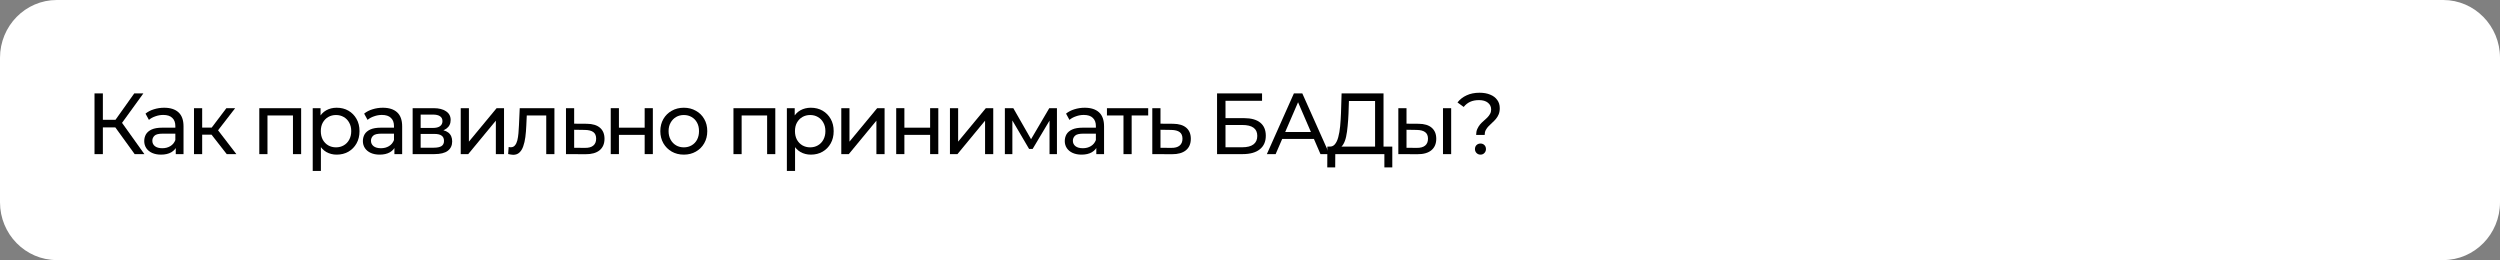
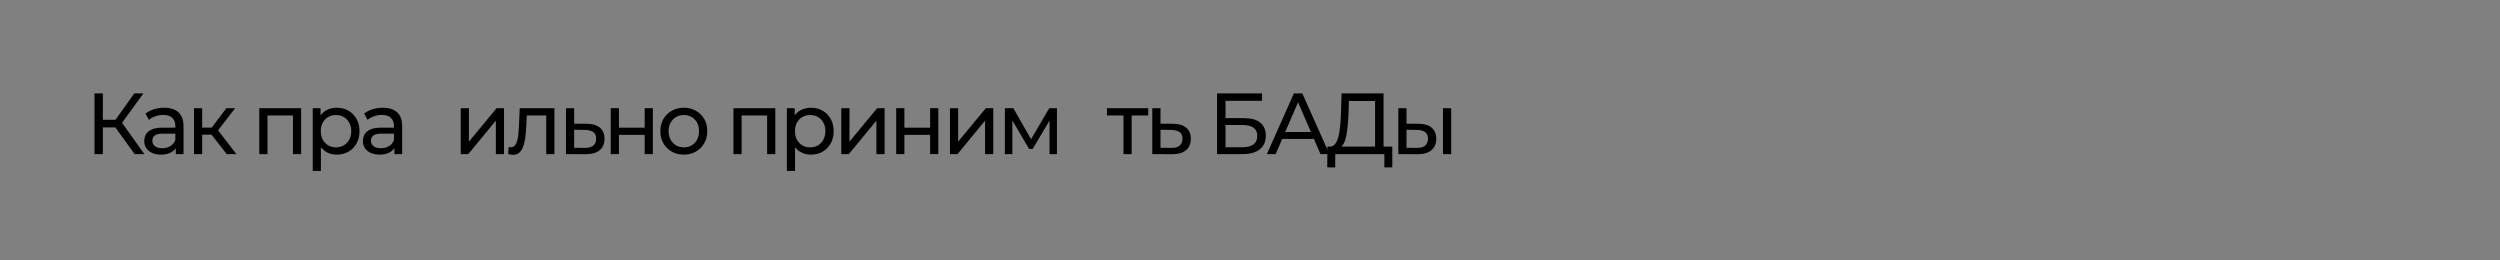
<svg xmlns="http://www.w3.org/2000/svg" width="298" height="31" viewBox="0 0 298 31" fill="none">
  <rect x="0" y="0" width="298" height="31" fill="#808080" stroke="none" />
-   <path d="M0 6.889C0 3.084 3.032 0 6.773 0H291.227C294.968 0 298 3.084 298 6.889V24.111C298 27.916 294.968 31 291.227 31H6.773C3.032 31 0 27.916 0 24.111V6.889Z" fill="white" />
  <path d="M16.051 18.37L13.471 14.805L14.294 14.289L17.209 18.37H16.051ZM11.266 18.37V11.137H12.262V18.37H11.266ZM11.957 15.188V14.278H14.263V15.188H11.957ZM14.385 14.867L13.451 14.723L16.001 11.137H17.088L14.385 14.867Z" fill="black" />
  <path d="M20.951 18.37V17.213L20.901 16.996V15.022C20.901 14.602 20.779 14.278 20.535 14.051C20.298 13.817 19.939 13.7 19.458 13.7C19.14 13.7 18.828 13.755 18.523 13.865C18.219 13.968 17.961 14.11 17.751 14.289L17.345 13.545C17.623 13.317 17.954 13.145 18.341 13.028C18.733 12.904 19.143 12.842 19.57 12.842C20.308 12.842 20.877 13.025 21.276 13.39C21.676 13.755 21.876 14.313 21.876 15.064V18.37H20.951ZM19.184 18.432C18.784 18.432 18.432 18.363 18.127 18.226C17.829 18.088 17.599 17.898 17.436 17.657C17.274 17.409 17.193 17.13 17.193 16.82C17.193 16.524 17.26 16.256 17.396 16.014C17.538 15.773 17.765 15.58 18.076 15.436C18.395 15.291 18.821 15.219 19.357 15.219H21.063V15.932H19.397C18.91 15.932 18.581 16.014 18.412 16.18C18.242 16.345 18.158 16.545 18.158 16.779C18.158 17.048 18.263 17.265 18.473 17.43C18.683 17.588 18.974 17.668 19.346 17.668C19.712 17.668 20.03 17.585 20.301 17.42C20.579 17.254 20.779 17.013 20.901 16.696L21.094 17.378C20.965 17.702 20.738 17.96 20.413 18.153C20.088 18.339 19.678 18.432 19.184 18.432Z" fill="black" />
  <path d="M27.025 18.37L24.943 15.704L25.745 15.208L28.173 18.37H27.025ZM23.124 18.37V12.894H24.099V18.37H23.124ZM23.805 16.056V15.208H25.583V16.056H23.805ZM25.826 15.746L24.922 15.622L26.985 12.894H28.031L25.826 15.746Z" fill="black" />
  <path d="M30.908 18.37V12.894H35.896V18.37H34.921V13.514L35.155 13.762H31.65L31.883 13.514V18.37H30.908Z" fill="black" />
  <path d="M40.13 18.432C39.683 18.432 39.273 18.329 38.901 18.122C38.535 17.909 38.241 17.595 38.017 17.182C37.8 16.769 37.692 16.252 37.692 15.632C37.692 15.012 37.797 14.495 38.007 14.082C38.224 13.669 38.515 13.359 38.881 13.152C39.253 12.945 39.67 12.842 40.13 12.842C40.658 12.842 41.126 12.959 41.532 13.193C41.938 13.428 42.26 13.755 42.497 14.175C42.734 14.588 42.853 15.074 42.853 15.632C42.853 16.19 42.734 16.679 42.497 17.099C42.26 17.52 41.938 17.847 41.532 18.081C41.126 18.315 40.658 18.432 40.13 18.432ZM37.276 20.375V12.894H38.21V14.371L38.149 15.642L38.251 16.913V20.375H37.276ZM40.049 17.564C40.394 17.564 40.702 17.485 40.973 17.327C41.251 17.168 41.468 16.944 41.623 16.655C41.786 16.359 41.867 16.018 41.867 15.632C41.867 15.239 41.786 14.902 41.623 14.619C41.468 14.33 41.251 14.106 40.973 13.948C40.702 13.789 40.394 13.71 40.049 13.71C39.71 13.71 39.402 13.789 39.124 13.948C38.853 14.106 38.637 14.33 38.474 14.619C38.318 14.902 38.241 15.239 38.241 15.632C38.241 16.018 38.318 16.359 38.474 16.655C38.637 16.944 38.853 17.168 39.124 17.327C39.402 17.485 39.71 17.564 40.049 17.564Z" fill="black" />
  <path d="M47.014 18.37V17.213L46.963 16.996V15.022C46.963 14.602 46.841 14.278 46.597 14.051C46.36 13.817 46.001 13.7 45.52 13.7C45.202 13.7 44.891 13.755 44.586 13.865C44.281 13.968 44.024 14.11 43.814 14.289L43.407 13.545C43.685 13.317 44.017 13.145 44.403 13.028C44.796 12.904 45.206 12.842 45.632 12.842C46.37 12.842 46.939 13.025 47.339 13.39C47.739 13.755 47.938 14.313 47.938 15.064V18.37H47.014ZM45.246 18.432C44.847 18.432 44.494 18.363 44.19 18.226C43.892 18.088 43.661 17.898 43.499 17.657C43.336 17.409 43.255 17.13 43.255 16.82C43.255 16.524 43.323 16.256 43.458 16.014C43.6 15.773 43.827 15.58 44.139 15.436C44.457 15.291 44.884 15.219 45.419 15.219H47.126V15.932H45.459C44.972 15.932 44.643 16.014 44.474 16.18C44.305 16.345 44.22 16.545 44.22 16.779C44.22 17.048 44.325 17.265 44.535 17.43C44.745 17.588 45.036 17.668 45.409 17.668C45.775 17.668 46.093 17.585 46.364 17.42C46.641 17.254 46.841 17.013 46.963 16.696L47.156 17.378C47.027 17.702 46.8 17.96 46.475 18.153C46.15 18.339 45.741 18.432 45.246 18.432Z" fill="black" />
-   <path d="M49.187 18.37V12.894H51.686C52.316 12.894 52.81 13.018 53.169 13.266C53.535 13.507 53.718 13.851 53.718 14.299C53.718 14.747 53.545 15.095 53.199 15.343C52.861 15.584 52.41 15.704 51.848 15.704L52.001 15.436C52.644 15.436 53.121 15.556 53.433 15.797C53.745 16.038 53.9 16.393 53.9 16.862C53.9 17.337 53.724 17.709 53.372 17.978C53.027 18.239 52.495 18.37 51.777 18.37H49.187ZM50.142 17.606H51.706C52.112 17.606 52.417 17.544 52.62 17.42C52.824 17.289 52.925 17.082 52.925 16.8C52.925 16.51 52.83 16.3 52.641 16.169C52.458 16.032 52.167 15.963 51.767 15.963H50.142V17.606ZM50.142 15.25H51.604C51.977 15.25 52.258 15.181 52.448 15.043C52.644 14.898 52.742 14.699 52.742 14.444C52.742 14.182 52.644 13.986 52.448 13.855C52.258 13.724 51.977 13.658 51.604 13.658H50.142V15.25Z" fill="black" />
  <path d="M54.919 18.37V12.894H55.894V16.882L59.196 12.894H60.08V18.37H59.105V14.382L55.813 18.37H54.919Z" fill="black" />
  <path d="M61.17 18.453C61.082 18.453 60.987 18.443 60.886 18.422C60.791 18.408 60.686 18.388 60.571 18.36L60.632 17.523C60.679 17.53 60.723 17.537 60.764 17.544C60.804 17.551 60.842 17.554 60.876 17.554C61.092 17.554 61.262 17.478 61.383 17.327C61.512 17.175 61.607 16.975 61.668 16.727C61.729 16.473 61.773 16.187 61.8 15.87C61.827 15.553 61.847 15.236 61.861 14.919L61.952 12.894H66.087V18.37H65.112V13.472L65.346 13.762H62.582L62.806 13.462L62.735 14.981C62.714 15.463 62.677 15.915 62.623 16.335C62.569 16.755 62.484 17.123 62.369 17.44C62.261 17.757 62.108 18.005 61.912 18.184C61.722 18.363 61.475 18.453 61.17 18.453Z" fill="black" />
  <path d="M69.802 18.381L67.465 18.37V12.894H68.44V14.743L69.954 14.754C70.638 14.761 71.159 14.919 71.519 15.229C71.877 15.539 72.057 15.976 72.057 16.541C72.057 17.134 71.861 17.592 71.468 17.916C71.075 18.233 70.519 18.388 69.802 18.381ZM69.72 17.626C70.161 17.633 70.492 17.544 70.716 17.358C70.946 17.172 71.061 16.896 71.061 16.531C71.061 16.173 70.95 15.911 70.726 15.746C70.503 15.58 70.167 15.494 69.72 15.487L68.44 15.467V17.616L69.72 17.626Z" fill="black" />
  <path d="M72.8 18.37V12.894H73.776V15.219H76.844V12.894H77.819V18.37H76.844V16.076H73.776V18.37H72.8Z" fill="black" />
  <path d="M81.514 18.432C80.972 18.432 80.491 18.312 80.071 18.071C79.651 17.83 79.319 17.499 79.075 17.079C78.832 16.652 78.71 16.169 78.71 15.632C78.71 15.088 78.832 14.606 79.075 14.185C79.319 13.765 79.651 13.438 80.071 13.204C80.491 12.963 80.972 12.842 81.514 12.842C82.049 12.842 82.526 12.963 82.946 13.204C83.373 13.438 83.705 13.765 83.942 14.185C84.185 14.599 84.307 15.081 84.307 15.632C84.307 16.176 84.185 16.659 83.942 17.079C83.705 17.499 83.373 17.83 82.946 18.071C82.526 18.312 82.049 18.432 81.514 18.432ZM81.514 17.564C81.859 17.564 82.167 17.485 82.438 17.327C82.716 17.168 82.933 16.944 83.088 16.655C83.244 16.359 83.322 16.018 83.322 15.632C83.322 15.239 83.244 14.902 83.088 14.619C82.933 14.33 82.716 14.106 82.438 13.948C82.167 13.789 81.859 13.71 81.514 13.71C81.168 13.71 80.86 13.789 80.589 13.948C80.318 14.106 80.102 14.33 79.939 14.619C79.776 14.902 79.695 15.239 79.695 15.632C79.695 16.018 79.776 16.359 79.939 16.655C80.102 16.944 80.318 17.168 80.589 17.327C80.86 17.485 81.168 17.564 81.514 17.564Z" fill="black" />
  <path d="M87.428 18.37V12.894H92.416V18.37H91.441V13.514L91.674 13.762H88.17L88.403 13.514V18.37H87.428Z" fill="black" />
  <path d="M96.65 18.432C96.203 18.432 95.793 18.329 95.421 18.122C95.055 17.909 94.76 17.595 94.537 17.182C94.32 16.769 94.212 16.252 94.212 15.632C94.212 15.012 94.317 14.495 94.527 14.082C94.743 13.669 95.035 13.359 95.4 13.152C95.773 12.945 96.189 12.842 96.65 12.842C97.178 12.842 97.646 12.959 98.052 13.193C98.458 13.428 98.78 13.755 99.017 14.175C99.254 14.588 99.373 15.074 99.373 15.632C99.373 16.19 99.254 16.679 99.017 17.099C98.78 17.52 98.458 17.847 98.052 18.081C97.646 18.315 97.178 18.432 96.65 18.432ZM93.795 20.375V12.894H94.73V14.371L94.669 15.642L94.771 16.913V20.375H93.795ZM96.569 17.564C96.914 17.564 97.222 17.485 97.493 17.327C97.771 17.168 97.988 16.944 98.143 16.655C98.306 16.359 98.387 16.018 98.387 15.632C98.387 15.239 98.306 14.902 98.143 14.619C97.988 14.33 97.771 14.106 97.493 13.948C97.222 13.789 96.914 13.71 96.569 13.71C96.23 13.71 95.922 13.789 95.644 13.948C95.373 14.106 95.157 14.33 94.994 14.619C94.838 14.902 94.76 15.239 94.76 15.632C94.76 16.018 94.838 16.359 94.994 16.655C95.157 16.944 95.373 17.168 95.644 17.327C95.922 17.485 96.23 17.564 96.569 17.564Z" fill="black" />
  <path d="M100.282 18.37V12.894H101.257V16.882L104.559 12.894H105.442V18.37H104.467V14.382L101.176 18.37H100.282Z" fill="black" />
  <path d="M106.828 18.37V12.894H107.803V15.219H110.871V12.894H111.846V18.37H110.871V16.076H107.803V18.37H106.828Z" fill="black" />
  <path d="M113.234 18.37V12.894H114.21V16.882L117.511 12.894H118.395V18.37H117.42V14.382L114.128 18.37H113.234Z" fill="black" />
  <path d="M119.78 18.37V12.894H120.786L123.102 16.944H122.696L125.073 12.894H125.988V18.37H125.104V14.01L125.266 14.103L123.092 17.75H122.666L120.481 14.03L120.674 13.989V18.37H119.78Z" fill="black" />
-   <path d="M130.68 18.37V17.213L130.629 16.996V15.022C130.629 14.602 130.507 14.278 130.263 14.051C130.026 13.817 129.667 13.7 129.186 13.7C128.868 13.7 128.556 13.755 128.252 13.865C127.947 13.968 127.689 14.11 127.479 14.289L127.073 13.545C127.351 13.317 127.683 13.145 128.069 13.028C128.461 12.904 128.871 12.842 129.298 12.842C130.036 12.842 130.605 13.025 131.005 13.39C131.404 13.755 131.604 14.313 131.604 15.064V18.37H130.68ZM128.912 18.432C128.512 18.432 128.16 18.363 127.855 18.226C127.557 18.088 127.327 17.898 127.165 17.657C127.002 17.409 126.921 17.13 126.921 16.82C126.921 16.524 126.988 16.256 127.124 16.014C127.266 15.773 127.493 15.58 127.805 15.436C128.123 15.291 128.55 15.219 129.085 15.219H130.791V15.932H129.125C128.638 15.932 128.309 16.014 128.14 16.18C127.97 16.345 127.886 16.545 127.886 16.779C127.886 17.048 127.991 17.265 128.201 17.43C128.411 17.588 128.702 17.668 129.074 17.668C129.44 17.668 129.758 17.585 130.029 17.42C130.307 17.254 130.507 17.013 130.629 16.696L130.822 17.378C130.693 17.702 130.466 17.96 130.141 18.153C129.816 18.339 129.406 18.432 128.912 18.432Z" fill="black" />
  <path d="M133.919 18.37V13.503L134.163 13.762H131.948V12.894H136.865V13.762H134.661L134.894 13.503V18.37H133.919Z" fill="black" />
  <path d="M139.691 18.381L137.354 18.37V12.894H138.33V14.743L139.843 14.754C140.527 14.761 141.049 14.919 141.408 15.229C141.767 15.539 141.946 15.976 141.946 16.541C141.946 17.134 141.75 17.592 141.357 17.916C140.964 18.233 140.409 18.388 139.691 18.381ZM139.61 17.626C140.05 17.633 140.382 17.544 140.605 17.358C140.836 17.172 140.951 16.896 140.951 16.531C140.951 16.173 140.839 15.911 140.615 15.746C140.392 15.58 140.057 15.494 139.61 15.487L138.33 15.467V17.616L139.61 17.626Z" fill="black" />
  <path d="M145.073 18.37V11.137H150.437V12.015H146.079V14.082H148.293C149.14 14.082 149.783 14.261 150.223 14.619C150.664 14.978 150.884 15.498 150.884 16.18C150.884 16.882 150.643 17.423 150.162 17.802C149.688 18.181 149.008 18.37 148.12 18.37H145.073ZM146.079 17.554H148.08C148.669 17.554 149.113 17.44 149.411 17.213C149.715 16.986 149.868 16.648 149.868 16.2C149.868 15.332 149.272 14.898 148.08 14.898H146.079V17.554Z" fill="black" />
  <path d="M151.01 18.37L154.231 11.137H155.236L158.467 18.37H157.4L154.525 11.716H154.932L152.057 18.37H151.01ZM152.382 16.562L152.656 15.735H156.659L156.953 16.562H152.382Z" fill="black" />
  <path d="M159.562 17.657L158.465 17.471C158.729 17.492 158.946 17.402 159.115 17.203C159.291 16.996 159.427 16.71 159.522 16.345C159.623 15.973 159.698 15.543 159.745 15.053C159.793 14.557 159.826 14.027 159.847 13.462L159.918 11.137H164.916V17.885H163.91V12.036H160.792L160.741 13.555C160.72 14.065 160.687 14.554 160.639 15.022C160.598 15.491 160.538 15.915 160.456 16.293C160.375 16.665 160.26 16.972 160.111 17.213C159.969 17.454 159.786 17.602 159.562 17.657ZM158.211 19.951L158.221 17.471H165.962V19.951H165.018V18.37H159.166L159.156 19.951H158.211Z" fill="black" />
  <path d="M168.946 18.381L166.681 18.37V12.894H167.656V14.743L169.109 14.754C169.793 14.761 170.311 14.919 170.663 15.229C171.022 15.539 171.202 15.976 171.202 16.541C171.202 17.134 171.005 17.592 170.612 17.916C170.226 18.233 169.671 18.388 168.946 18.381ZM168.875 17.626C169.309 17.633 169.641 17.544 169.871 17.358C170.101 17.172 170.216 16.896 170.216 16.531C170.216 16.173 170.101 15.911 169.871 15.746C169.647 15.58 169.315 15.494 168.875 15.487L167.656 15.467V17.616L168.875 17.626ZM172.004 18.37V12.894H172.979V18.37H172.004Z" fill="black" />
-   <path d="M175.957 16.087C175.957 15.818 176.001 15.584 176.089 15.384C176.177 15.184 176.286 15.005 176.415 14.847C176.55 14.688 176.696 14.544 176.851 14.413C177.007 14.275 177.153 14.141 177.288 14.01C177.424 13.872 177.532 13.727 177.613 13.576C177.701 13.424 177.745 13.248 177.745 13.049C177.745 12.718 177.617 12.449 177.359 12.243C177.102 12.036 176.746 11.933 176.293 11.933C175.886 11.933 175.534 12.002 175.236 12.139C174.938 12.277 174.684 12.48 174.474 12.749L173.733 12.212C174.017 11.847 174.379 11.564 174.82 11.364C175.26 11.158 175.774 11.054 176.364 11.054C176.851 11.054 177.275 11.13 177.634 11.282C177.993 11.426 178.27 11.636 178.467 11.912C178.67 12.181 178.771 12.508 178.771 12.894C178.771 13.183 178.727 13.431 178.639 13.638C178.551 13.844 178.44 14.027 178.304 14.185C178.169 14.344 178.023 14.492 177.867 14.63C177.718 14.768 177.576 14.905 177.441 15.043C177.305 15.181 177.193 15.332 177.105 15.498C177.017 15.663 176.973 15.859 176.973 16.087H175.957ZM176.475 18.432C176.286 18.432 176.127 18.367 175.998 18.236C175.876 18.105 175.815 17.95 175.815 17.771C175.815 17.578 175.876 17.42 175.998 17.296C176.127 17.172 176.286 17.11 176.475 17.11C176.665 17.11 176.821 17.172 176.943 17.296C177.065 17.42 177.126 17.578 177.126 17.771C177.126 17.95 177.065 18.105 176.943 18.236C176.821 18.367 176.665 18.432 176.475 18.432Z" fill="black" />
</svg>